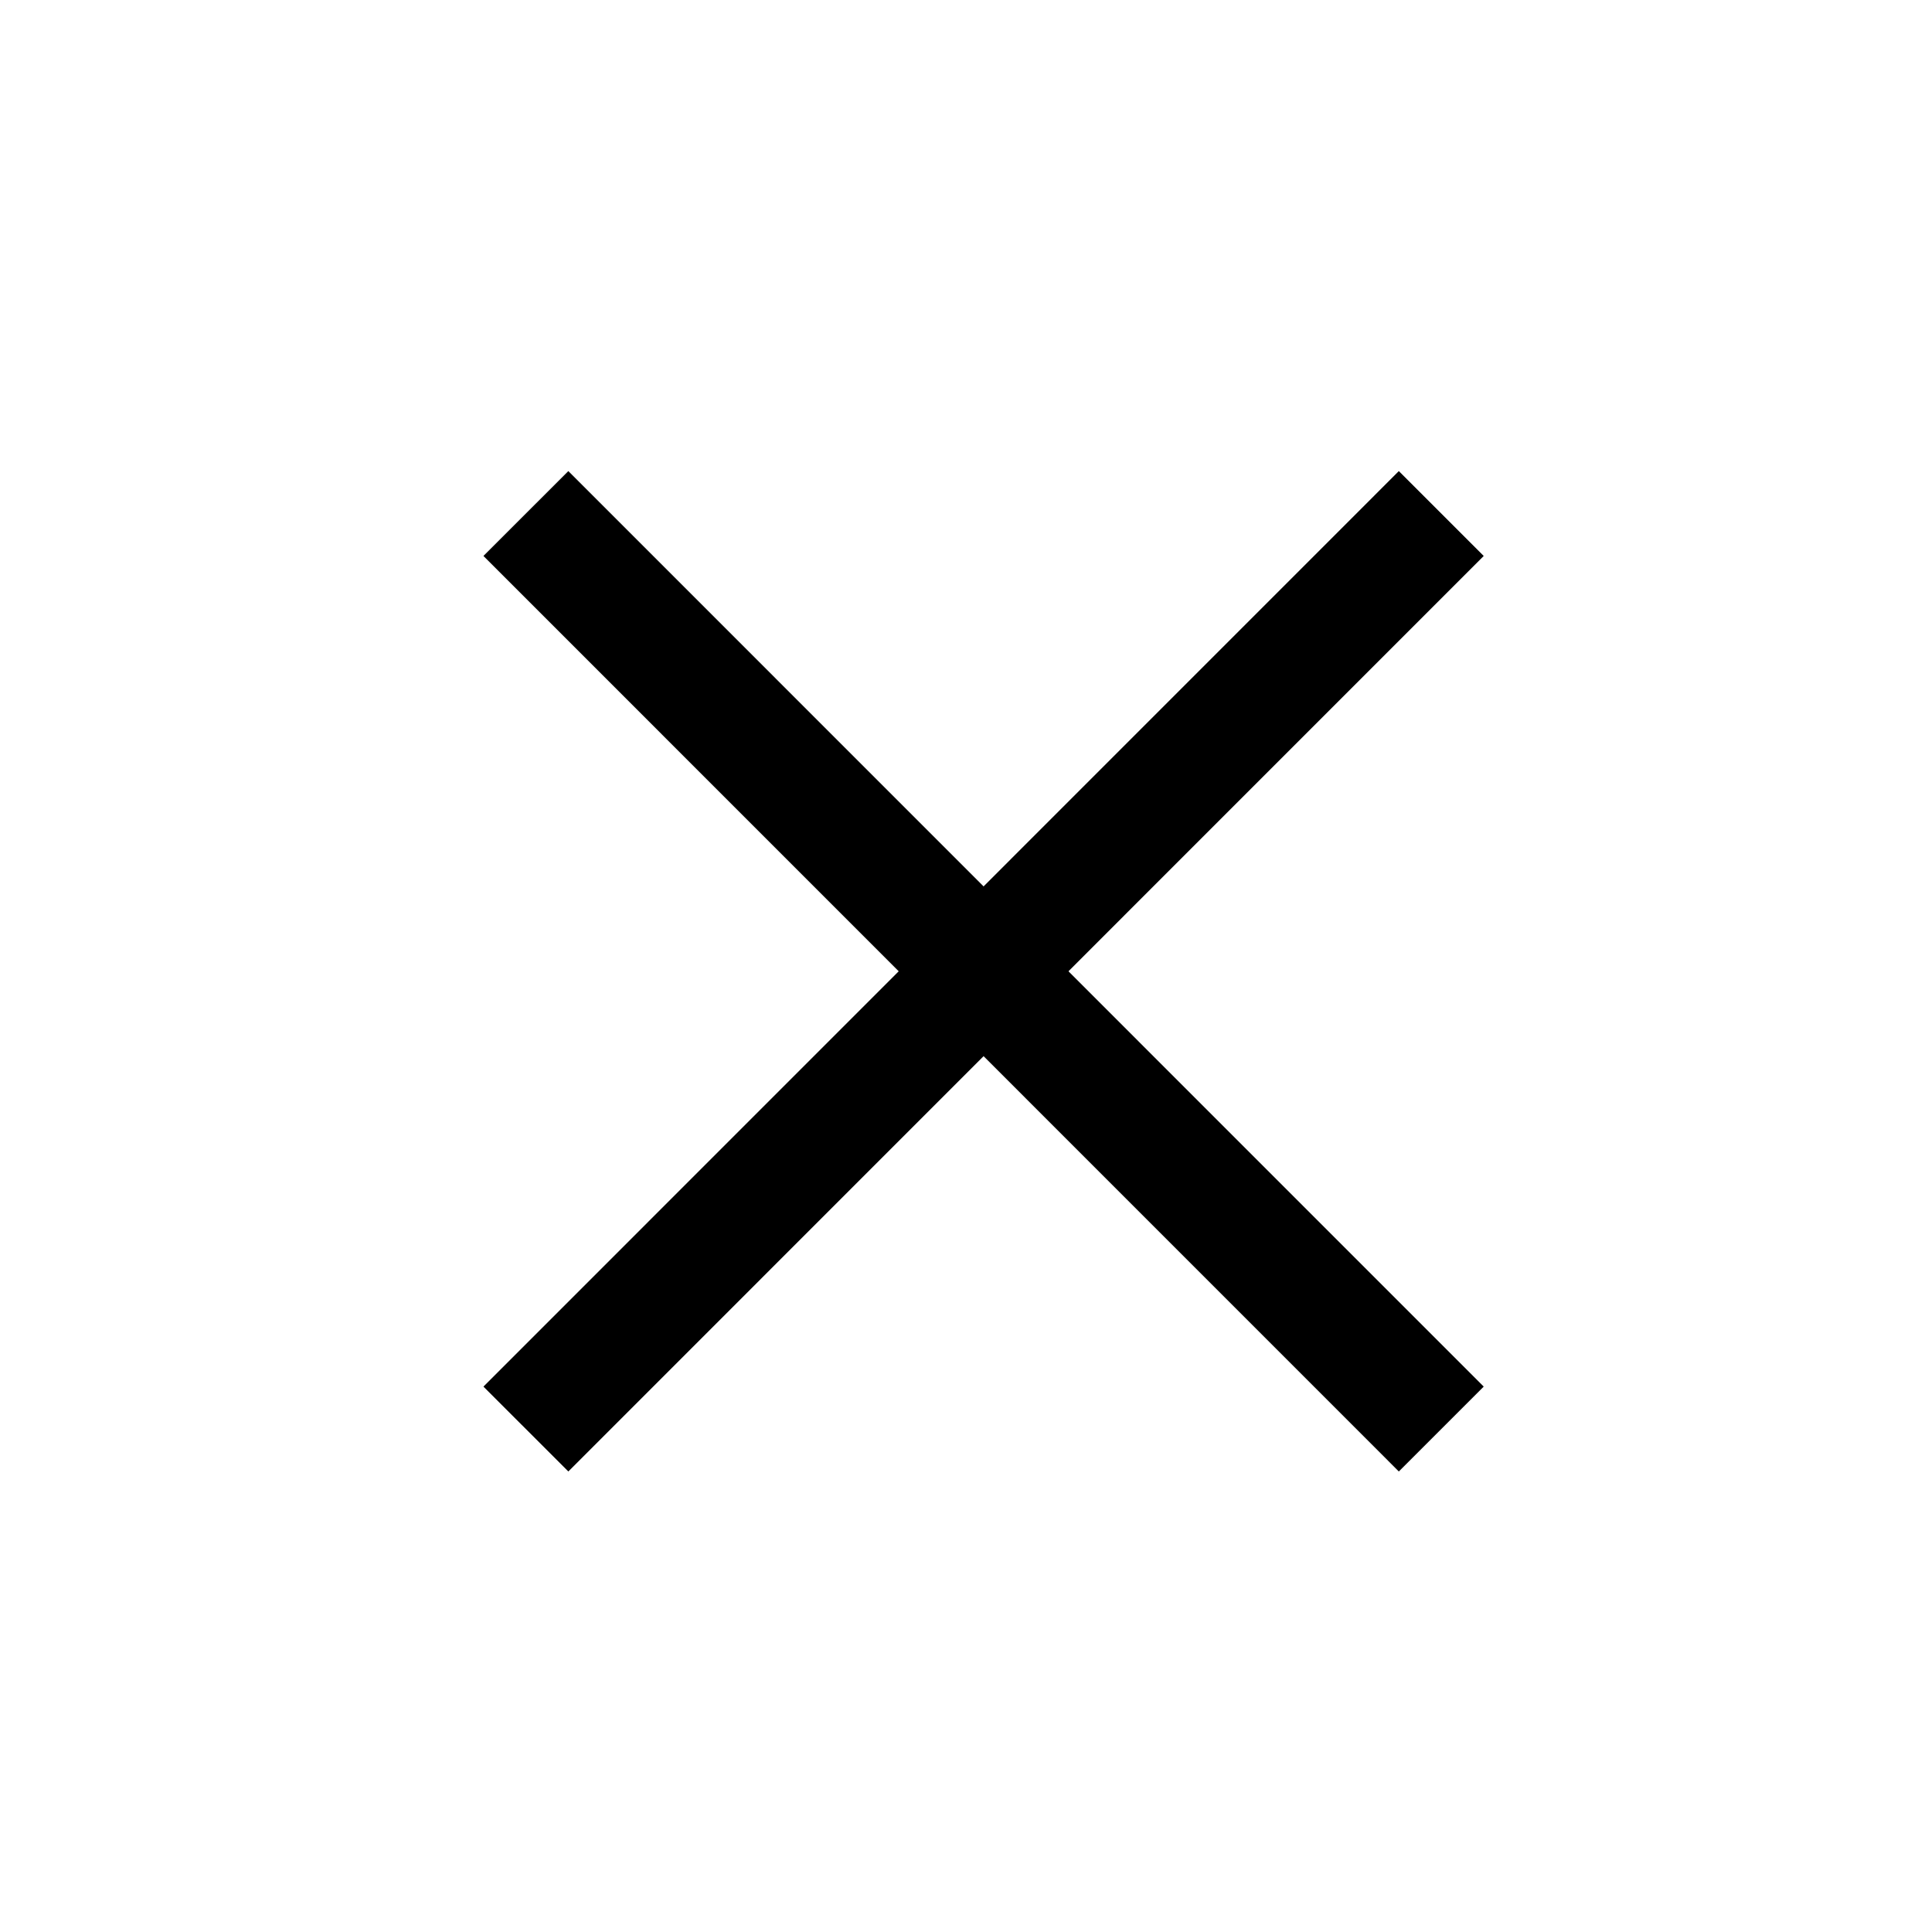
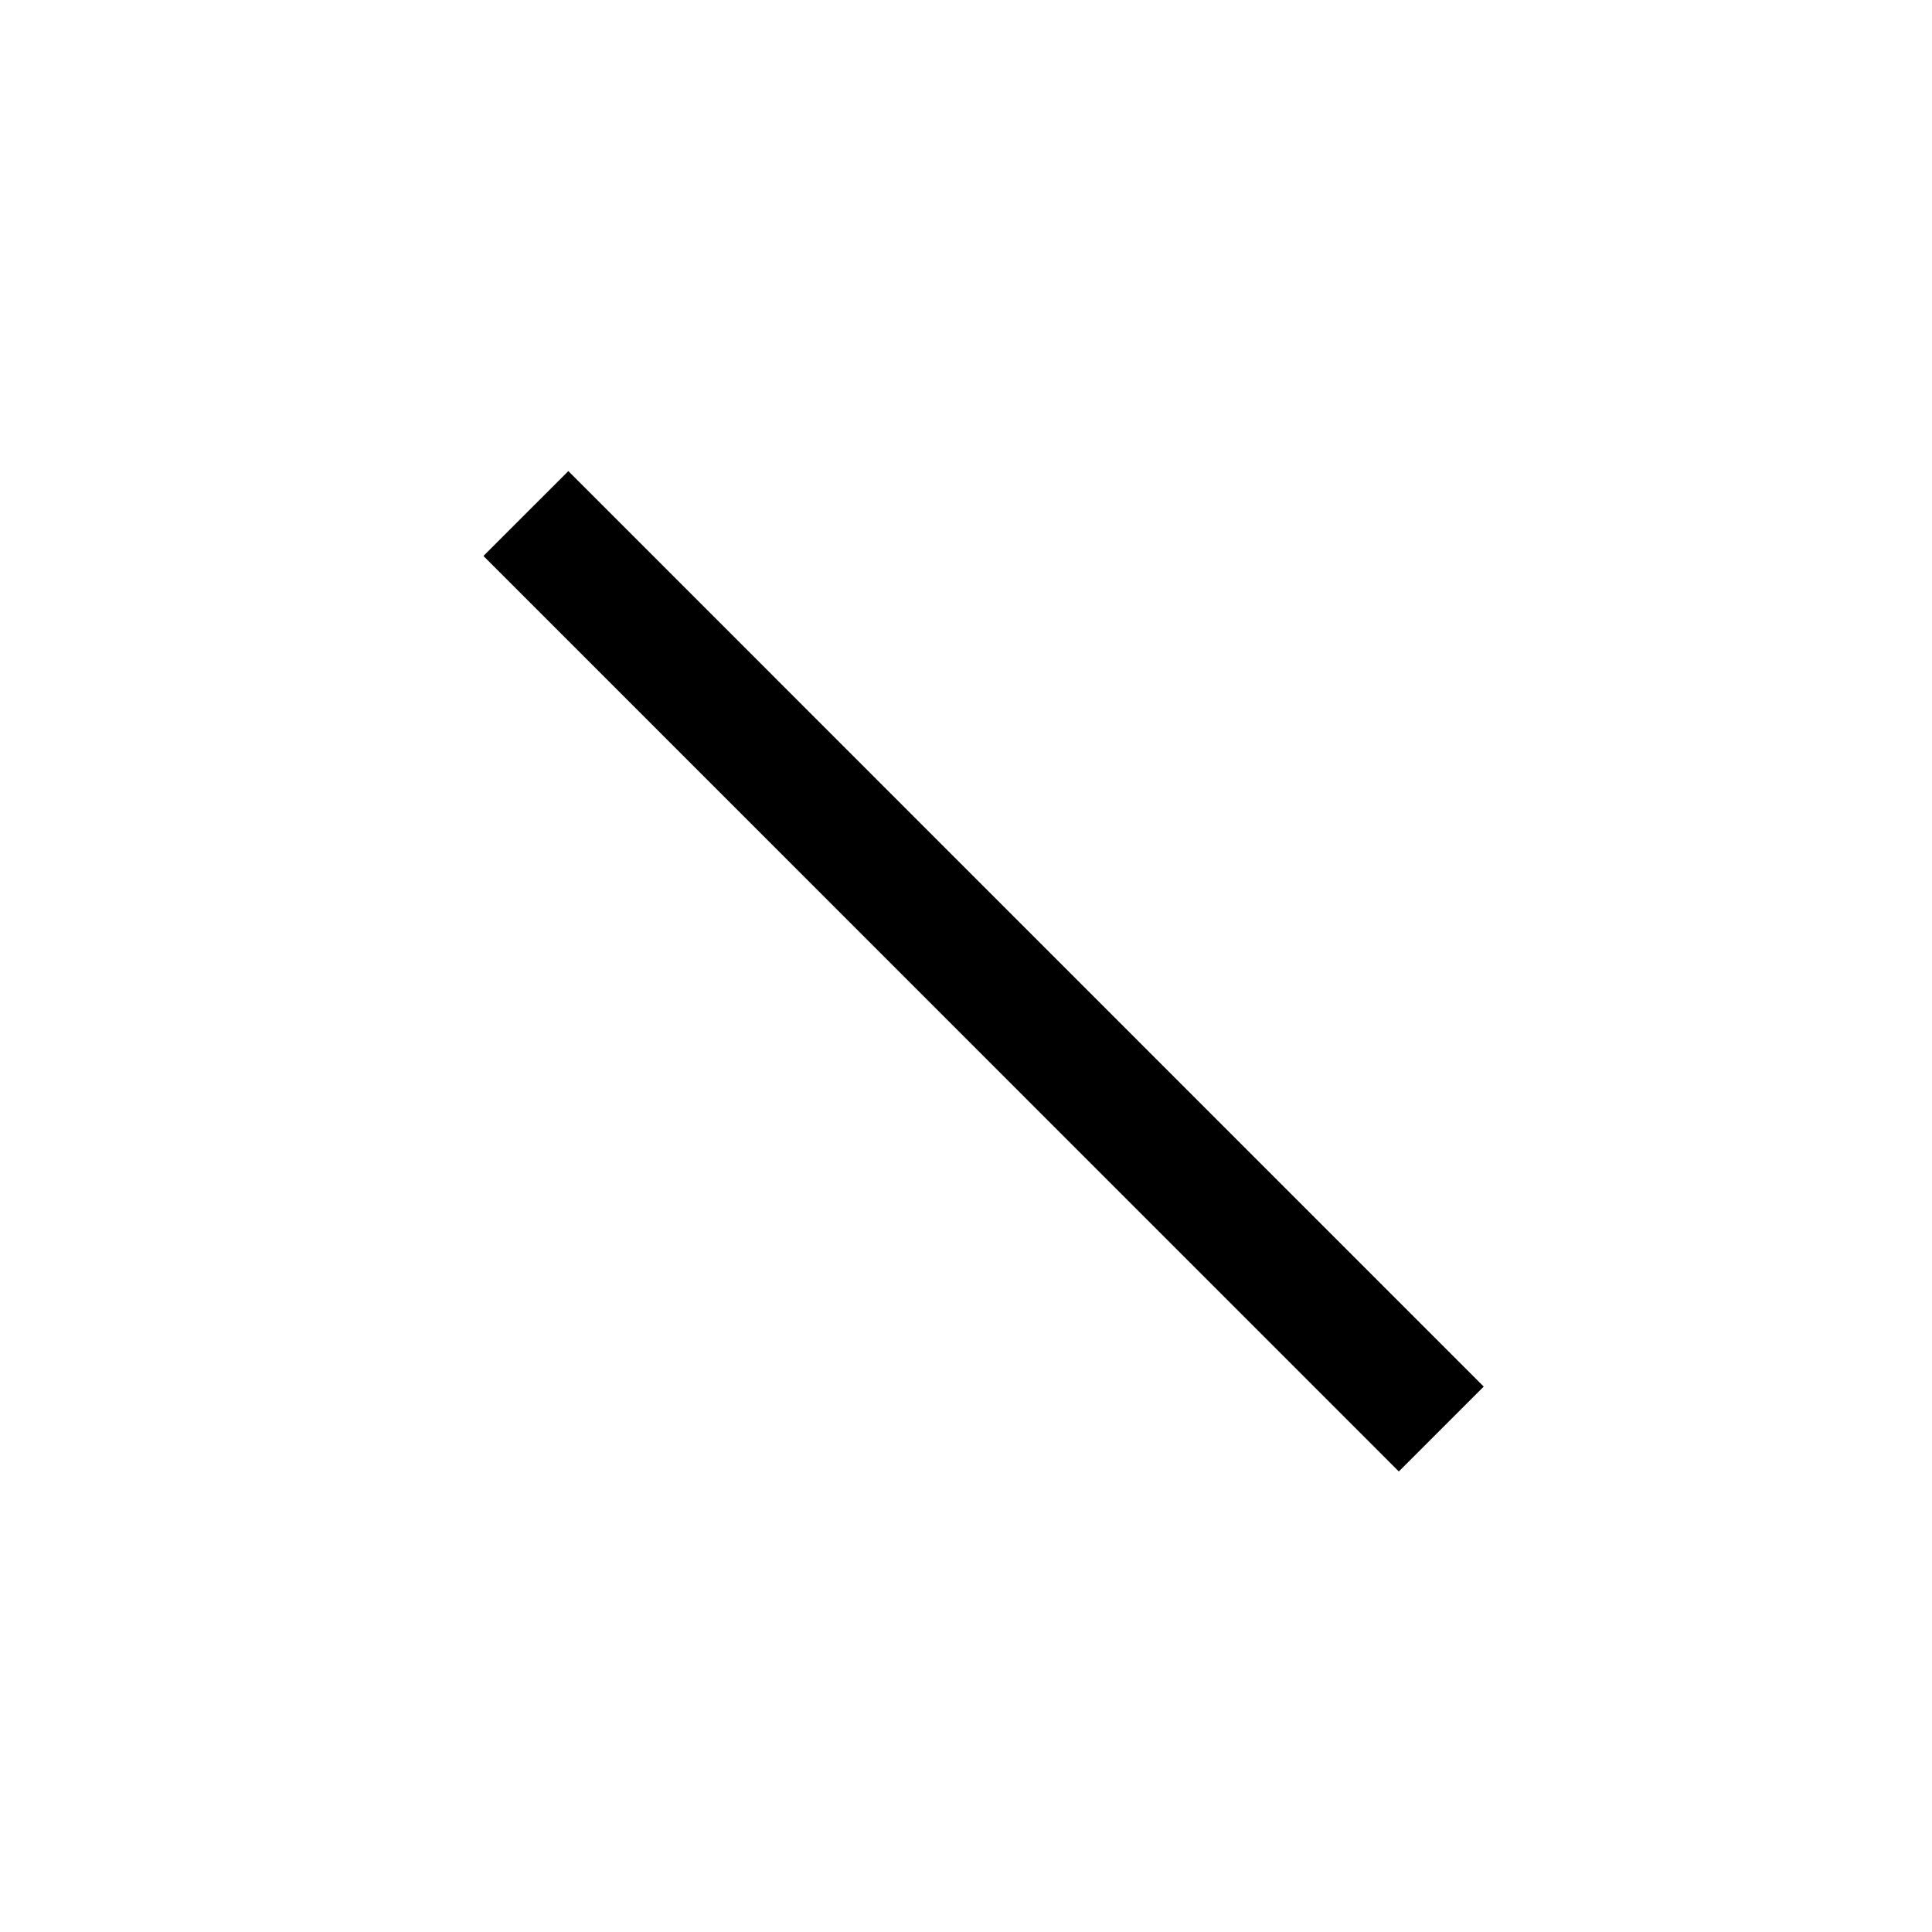
<svg xmlns="http://www.w3.org/2000/svg" width="15" height="15" viewBox="0 0 15 15" fill="none">
-   <path d="M11.19 3.987L4.083 11.095" stroke="black" stroke-width="0.932" />
  <path d="M11.19 11.095L4.083 3.987" stroke="black" stroke-width="0.932" />
</svg>